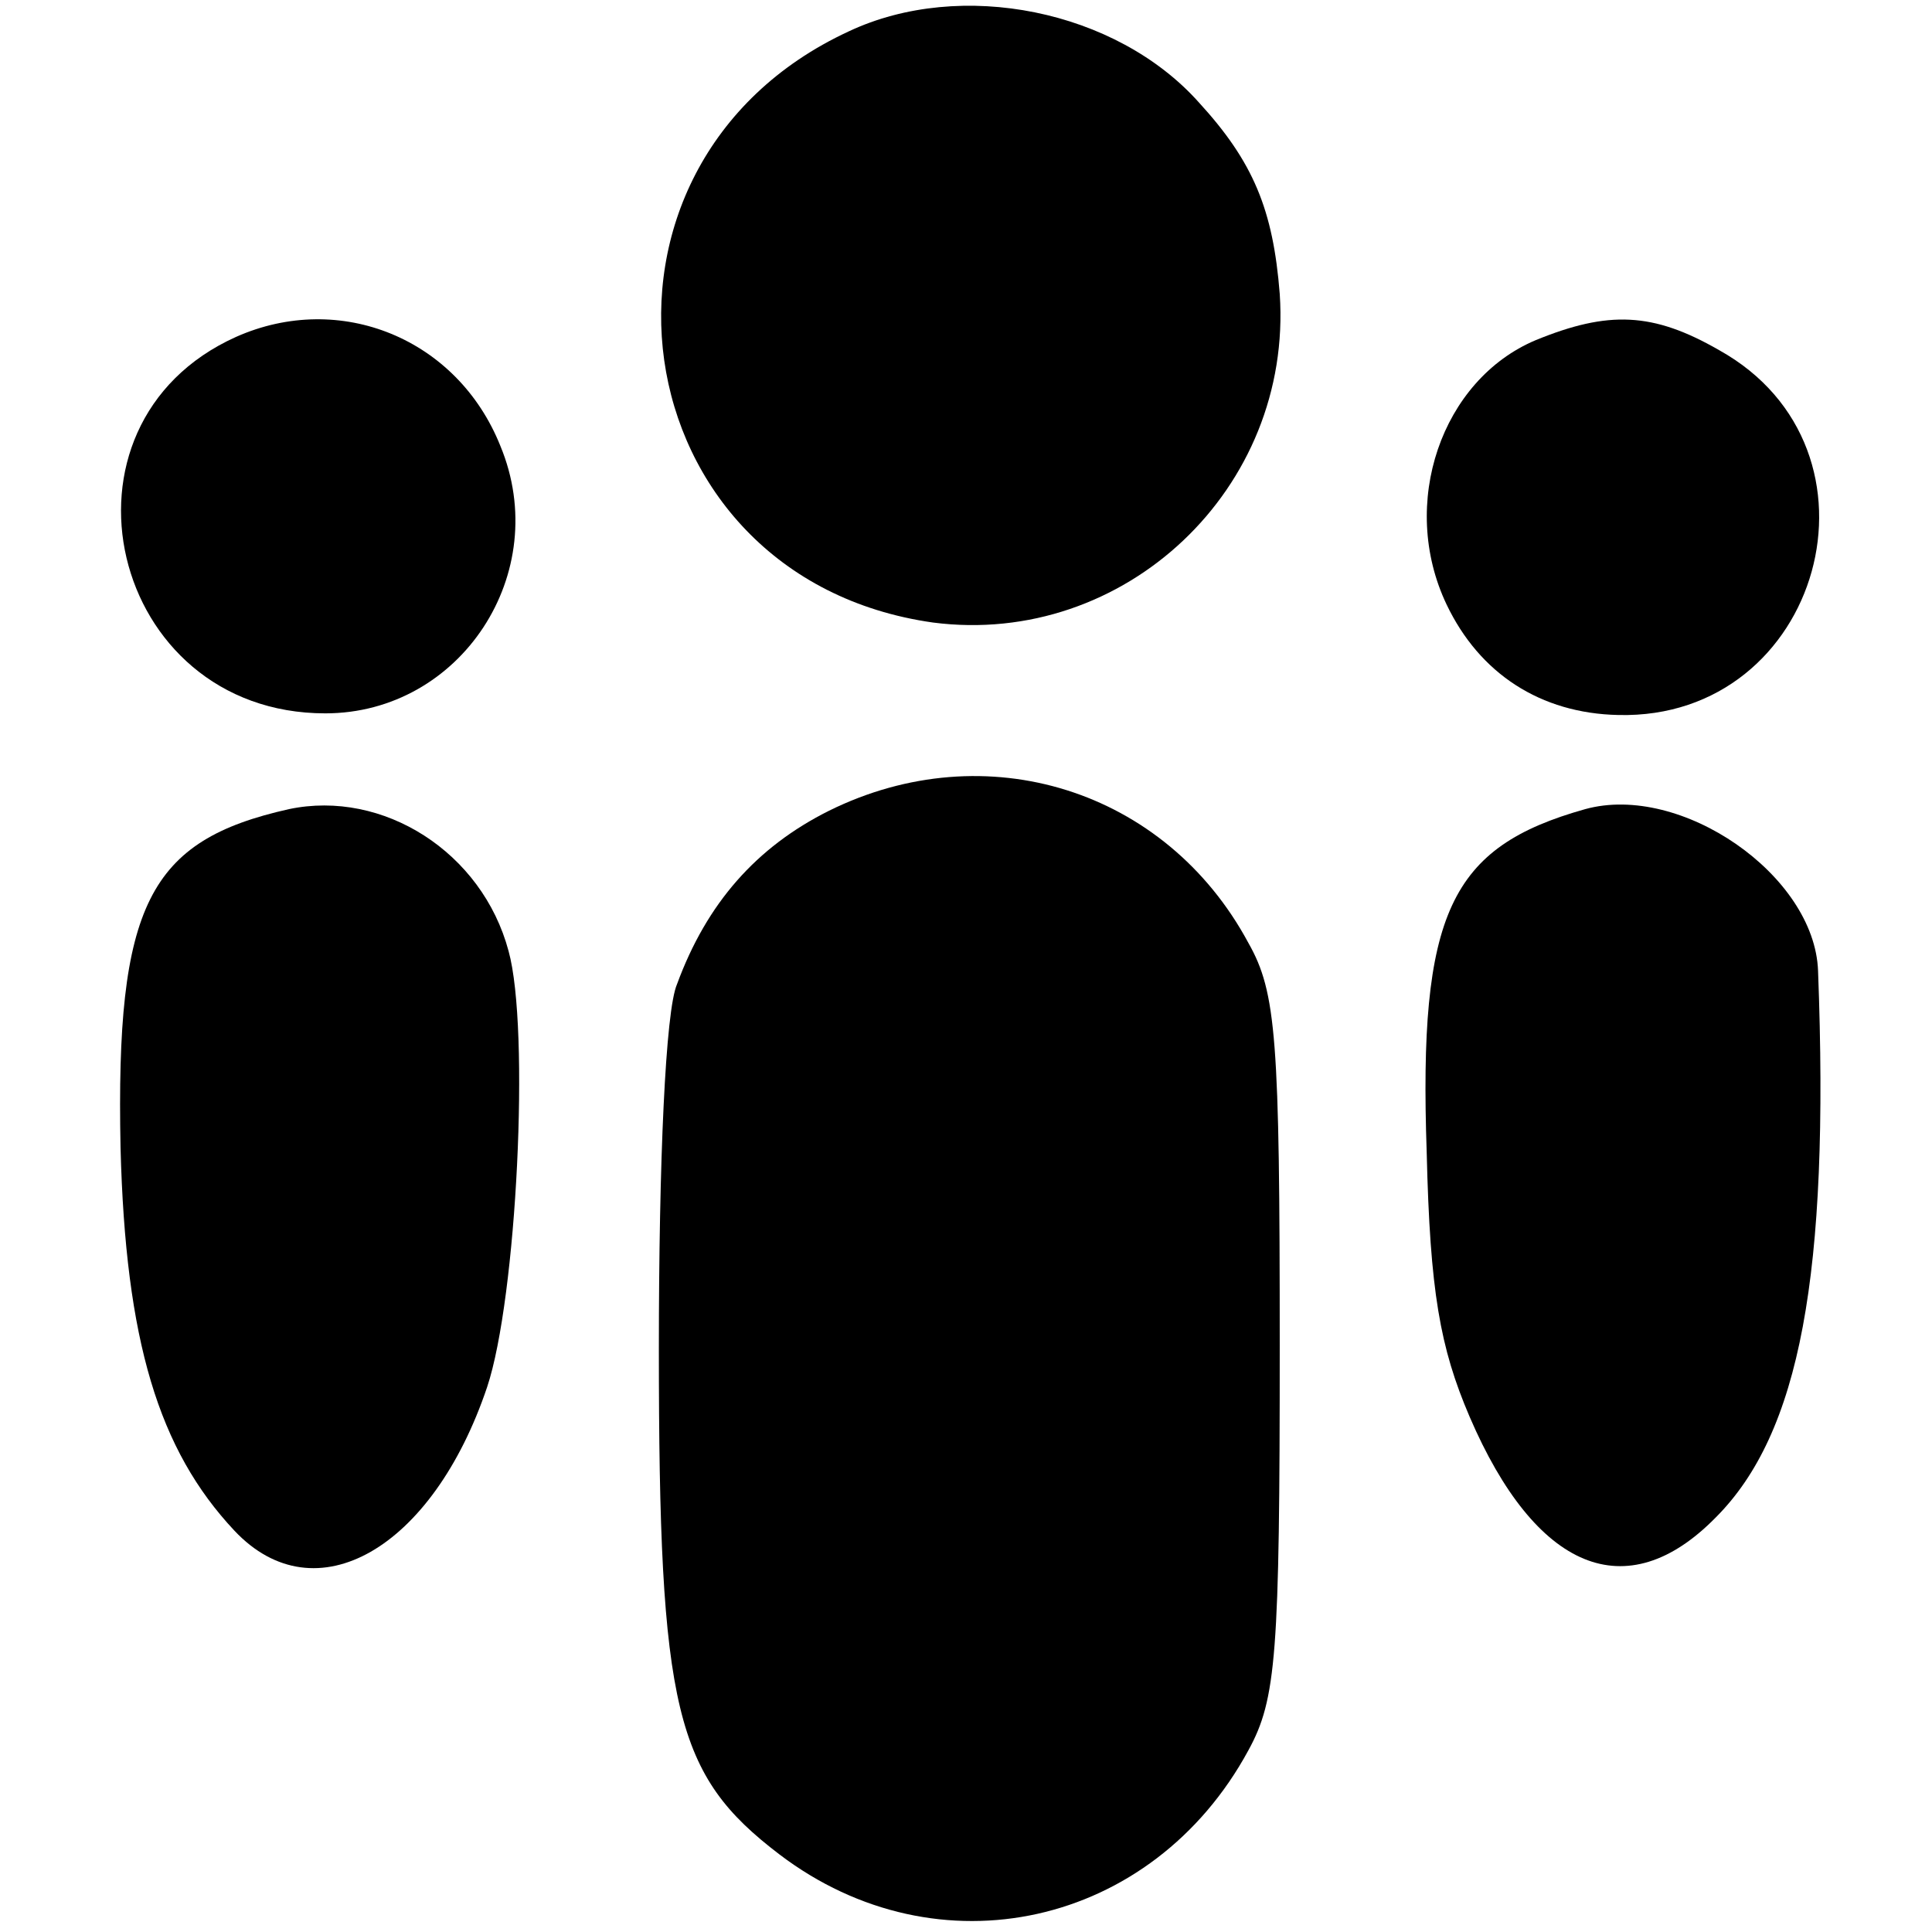
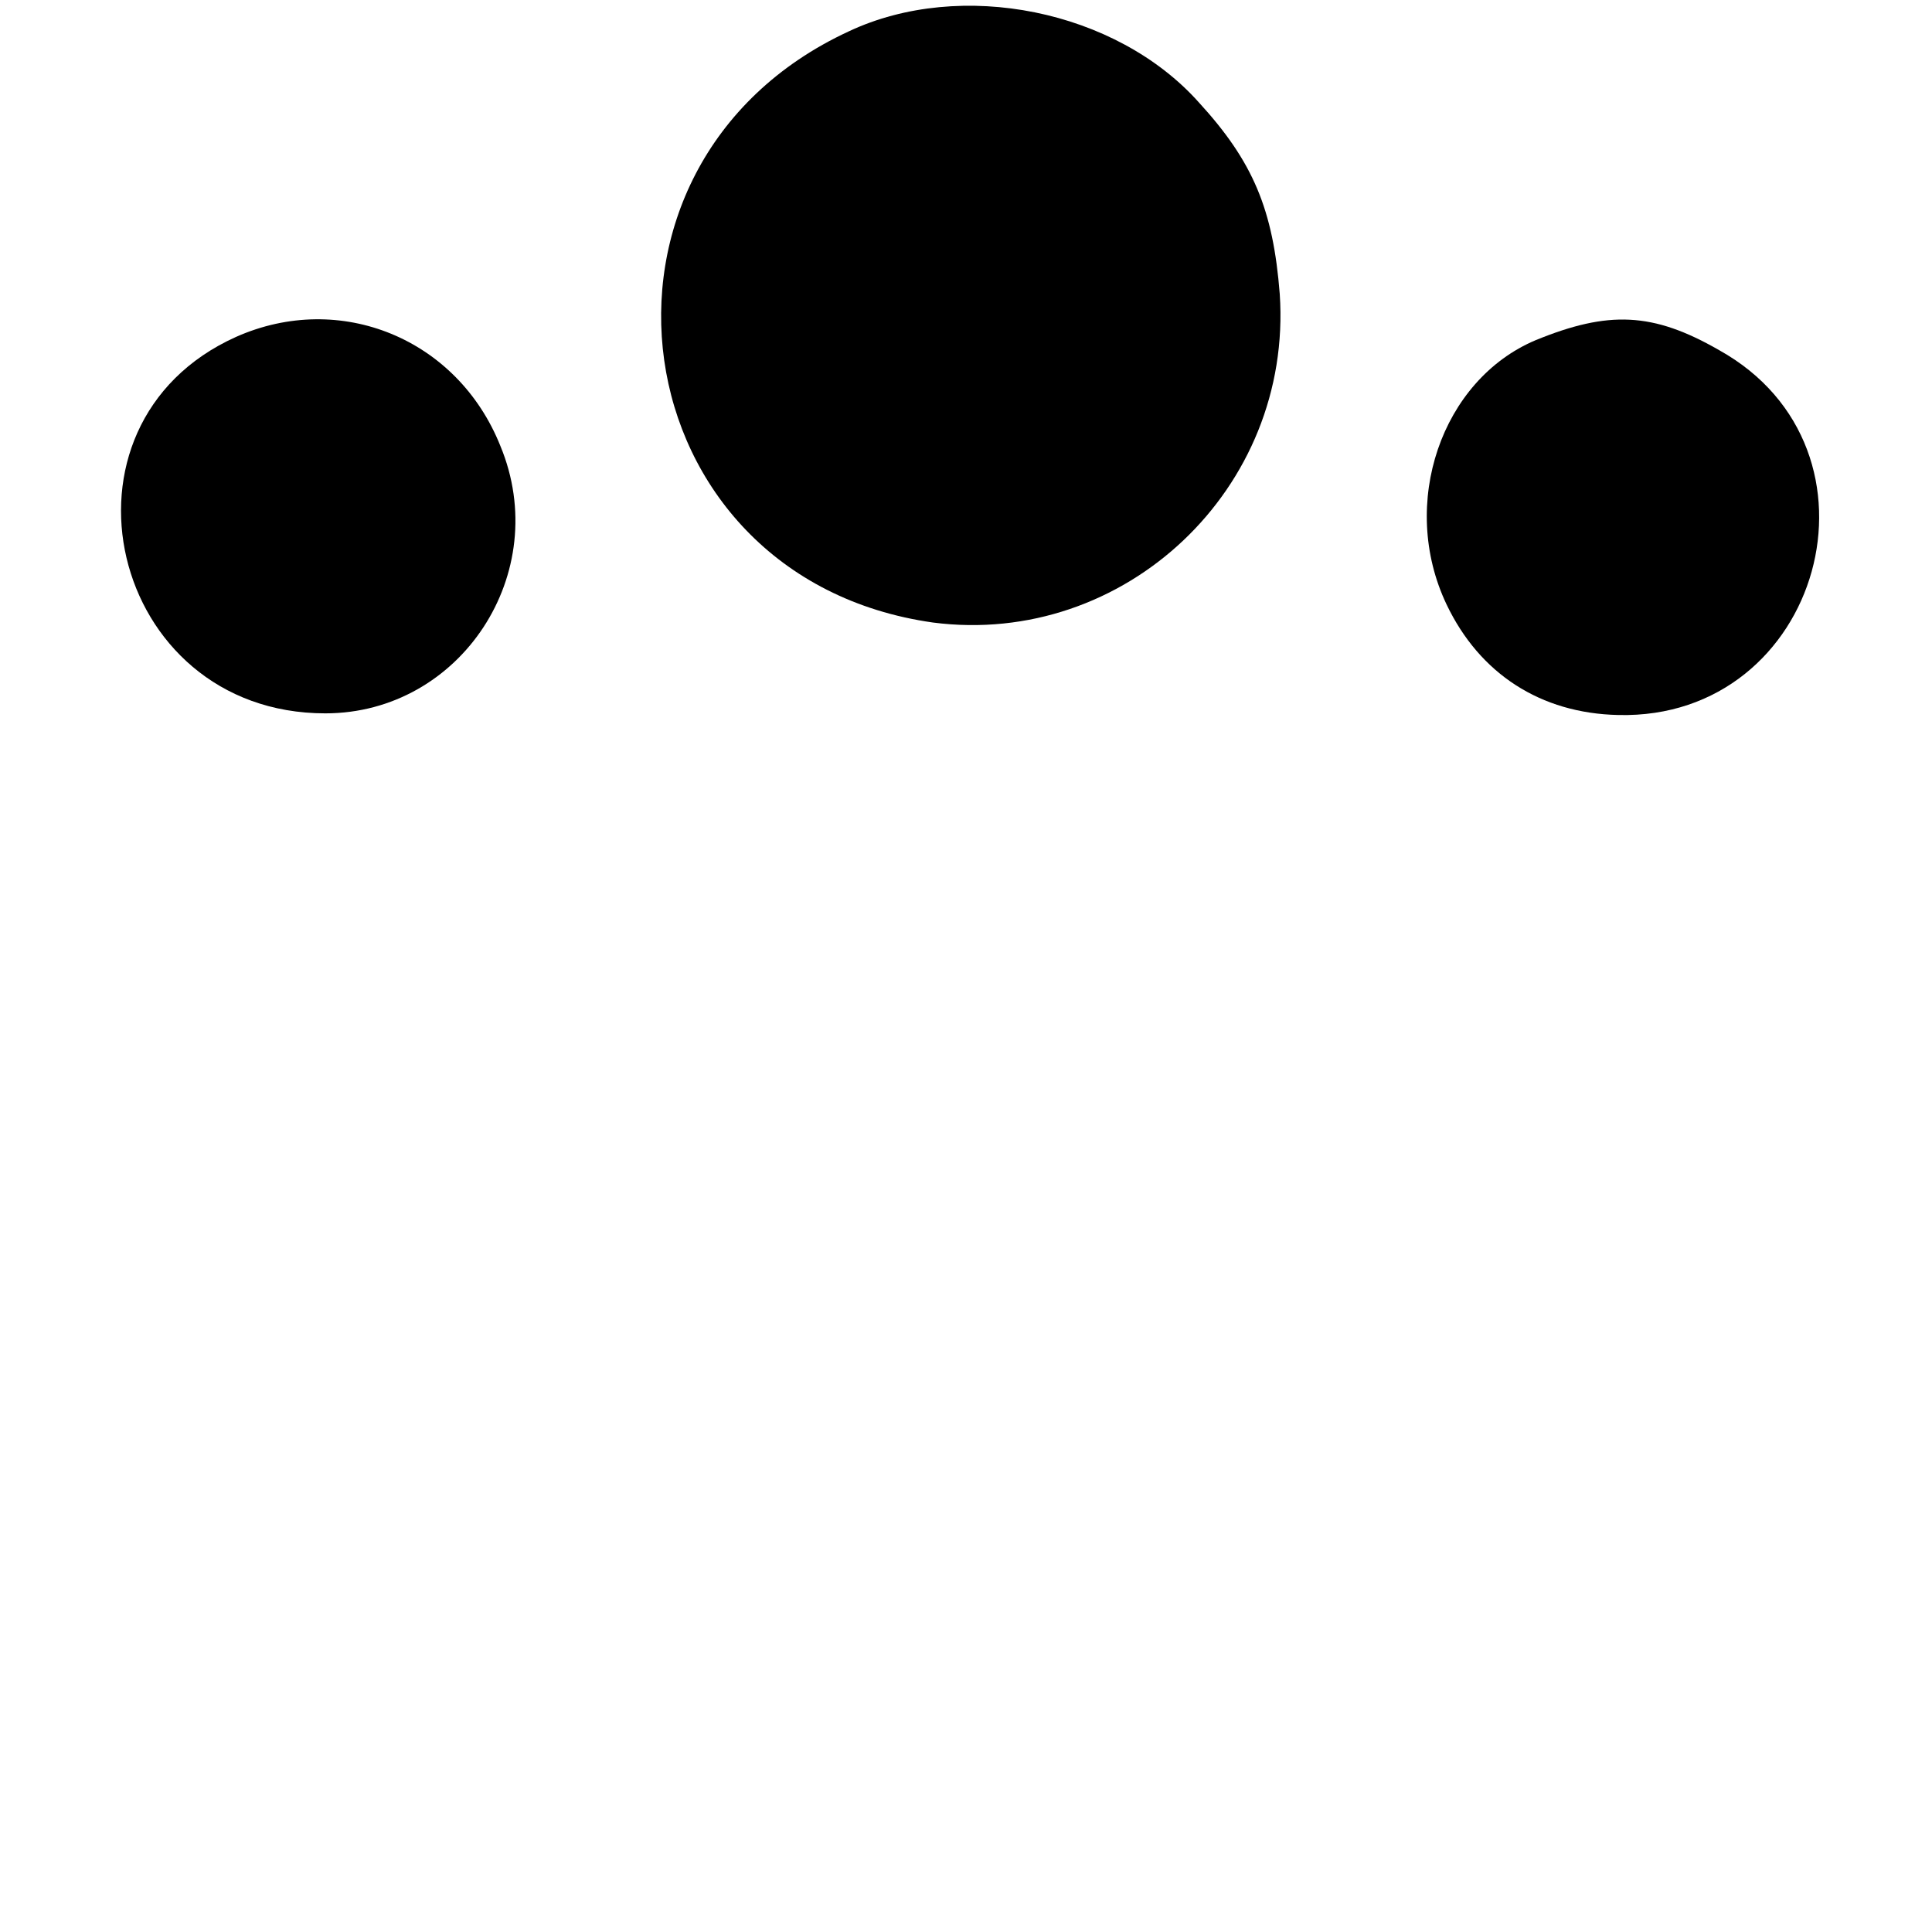
<svg xmlns="http://www.w3.org/2000/svg" version="1.0" width="117pt" height="117pt" viewBox="0 0 117 117" preserveAspectRatio="xMidYMid meet">
  <g transform="translate(0,117) scale(0.1,-0.1)" fill="#000000" stroke="none">
    <path d="M514 1151 c-175 -81 -140 -331 51 -358 116 -15 218 81 210 199 -4 51 -16 80 -49 116 -50 56 -144 75 -212 43z" />
    <path d="M143 966 c-118 -53 -77 -228 54 -228 82 0 138 85 106 162 -26 65 -97 94 -160 66z" />
    <path d="M930 964 c-57 -24 -83 -99 -54 -160 20 -42 57 -66 104 -67 123 -3 169 161 61 221 -40 23 -67 24 -111 6z" />
-     <path d="M502 679 c-44 -22 -74 -56 -92 -105 -7 -16 -11 -107 -11 -221 0 -219 10 -258 73 -306 96 -73 226 -44 284 63 17 31 19 58 19 245 0 186 -2 214 -19 244 -50 93 -159 127 -254 80z" />
-     <path d="M175 680 c-85 -19 -105 -58 -102 -205 3 -117 23 -183 69 -232 49 -52 120 -11 153 87 18 54 26 217 13 264 -16 60 -76 98 -133 86z" />
-     <path d="M960 680 c-82 -23 -101 -63 -96 -208 2 -84 8 -118 26 -160 40 -93 95 -116 149 -61 51 51 69 147 62 331 -2 58 -83 114 -141 98z" />
  </g>
</svg>